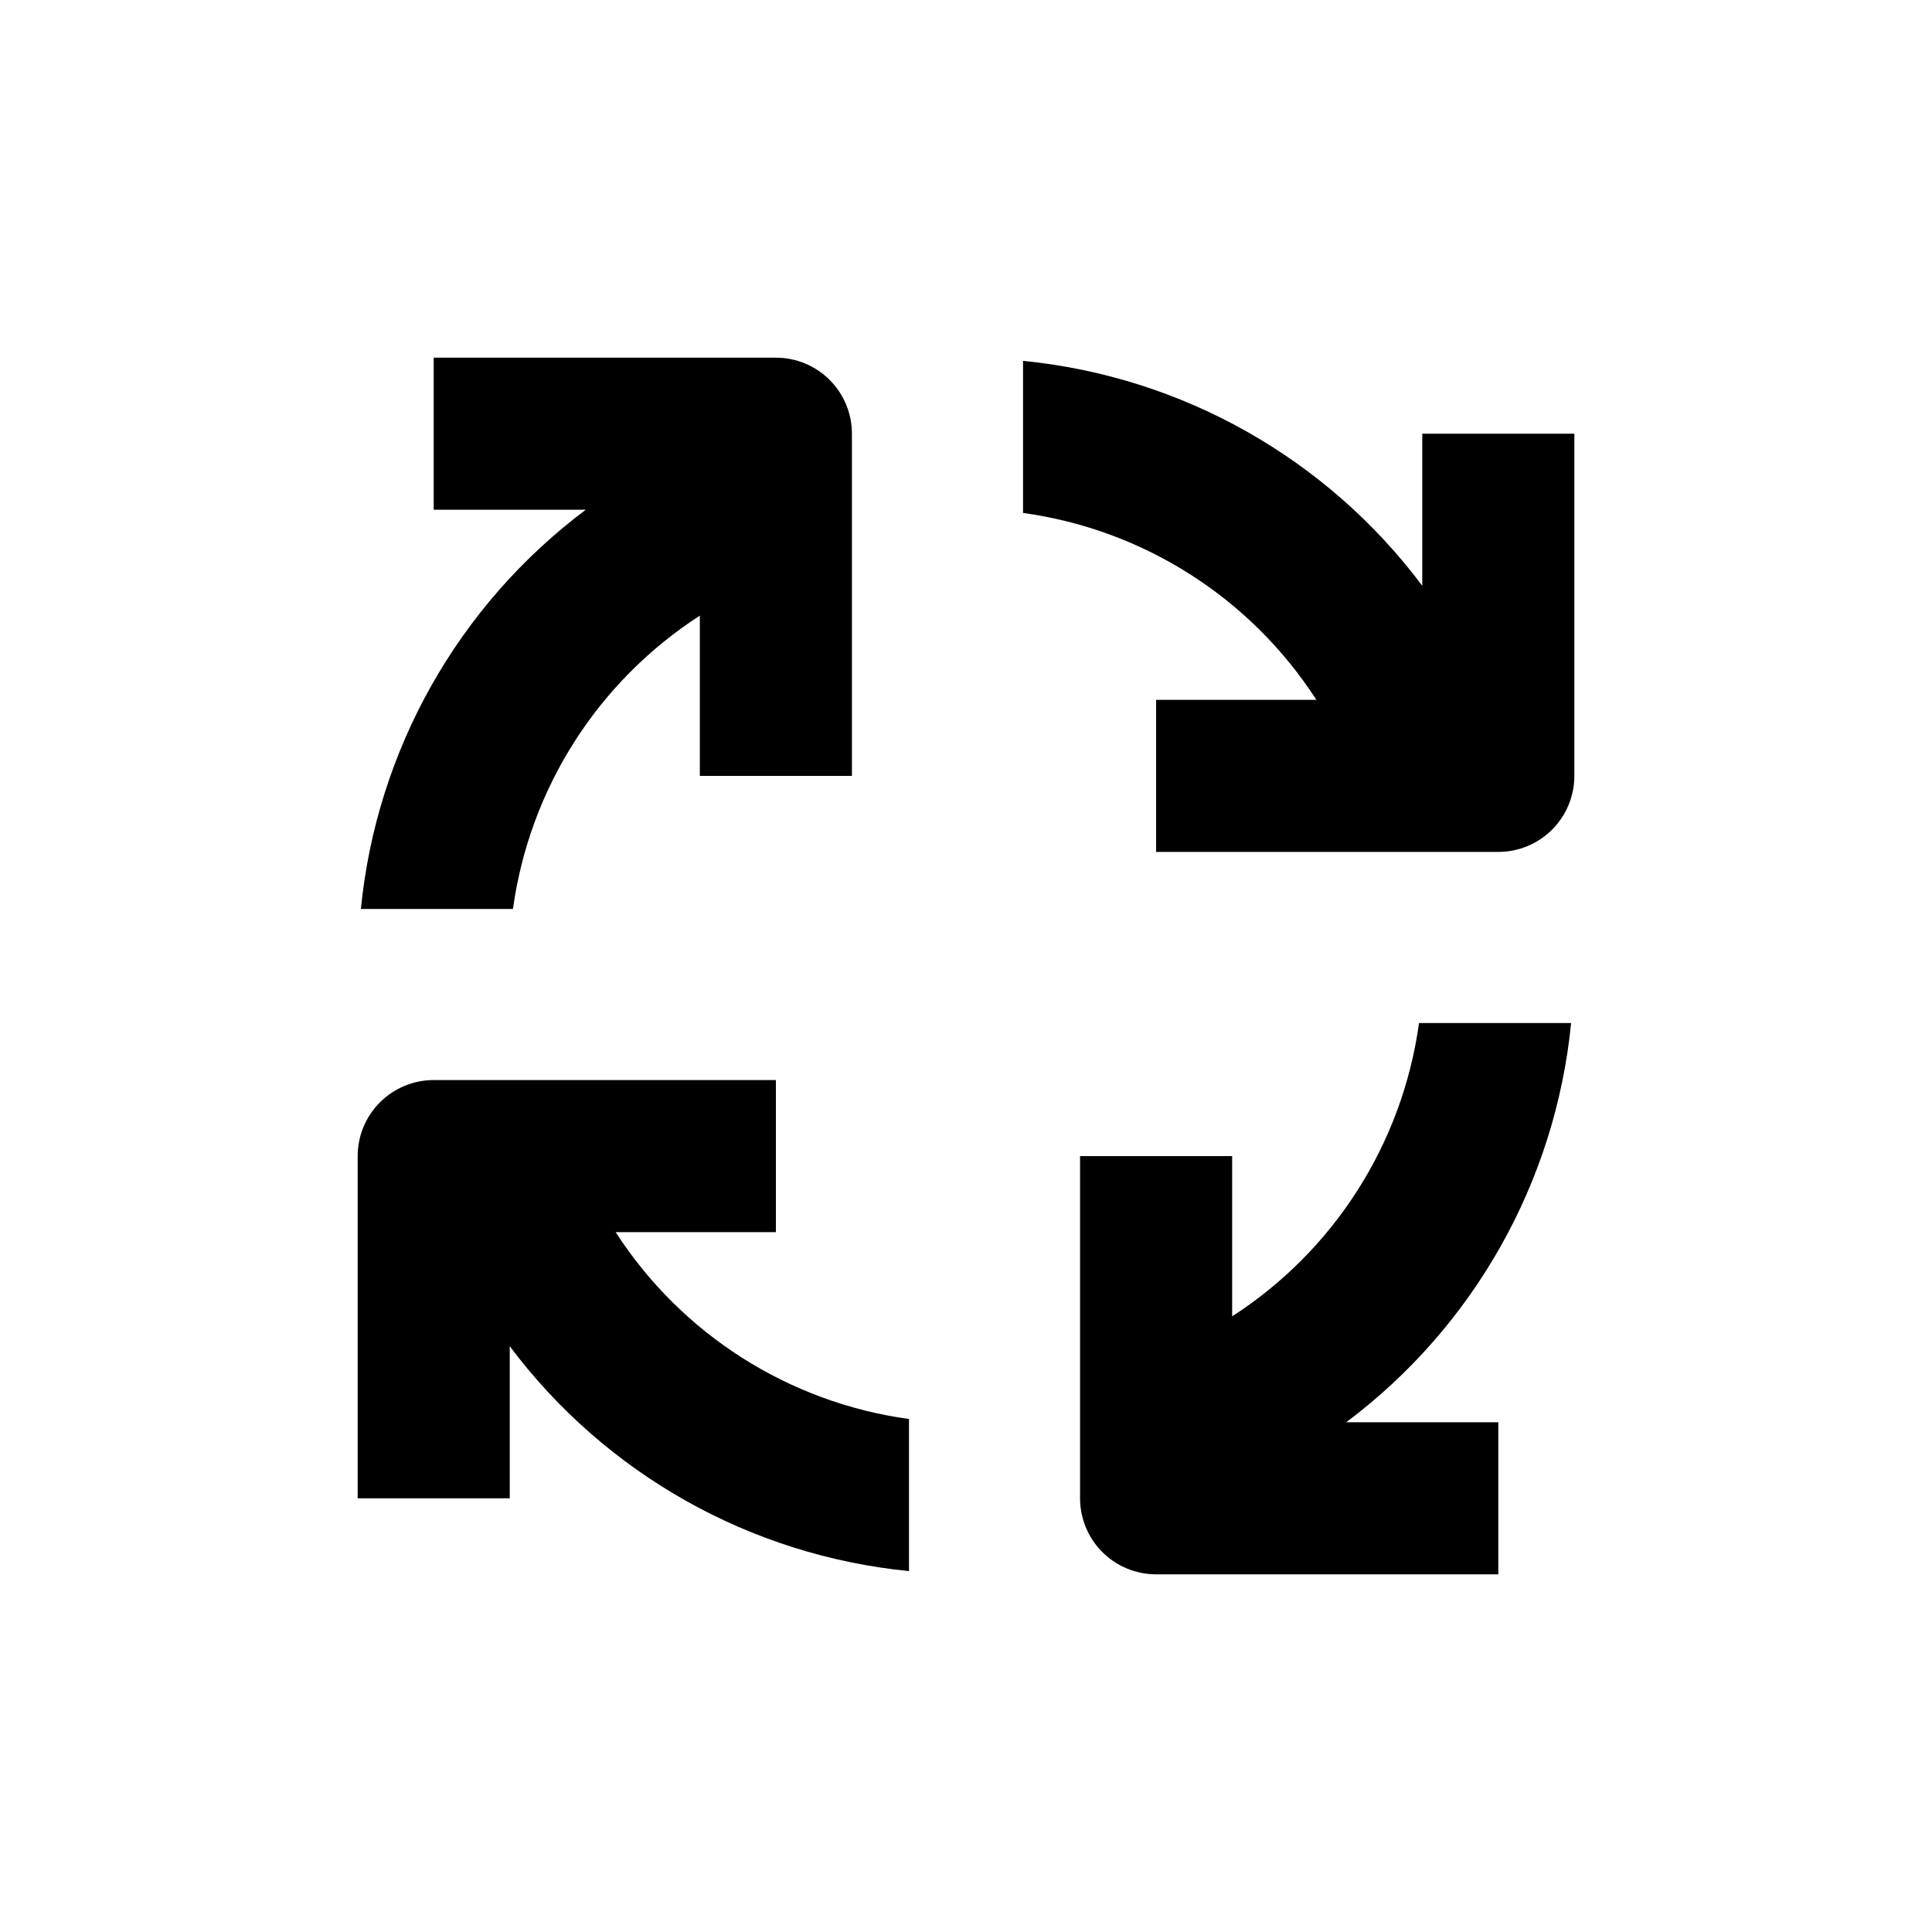
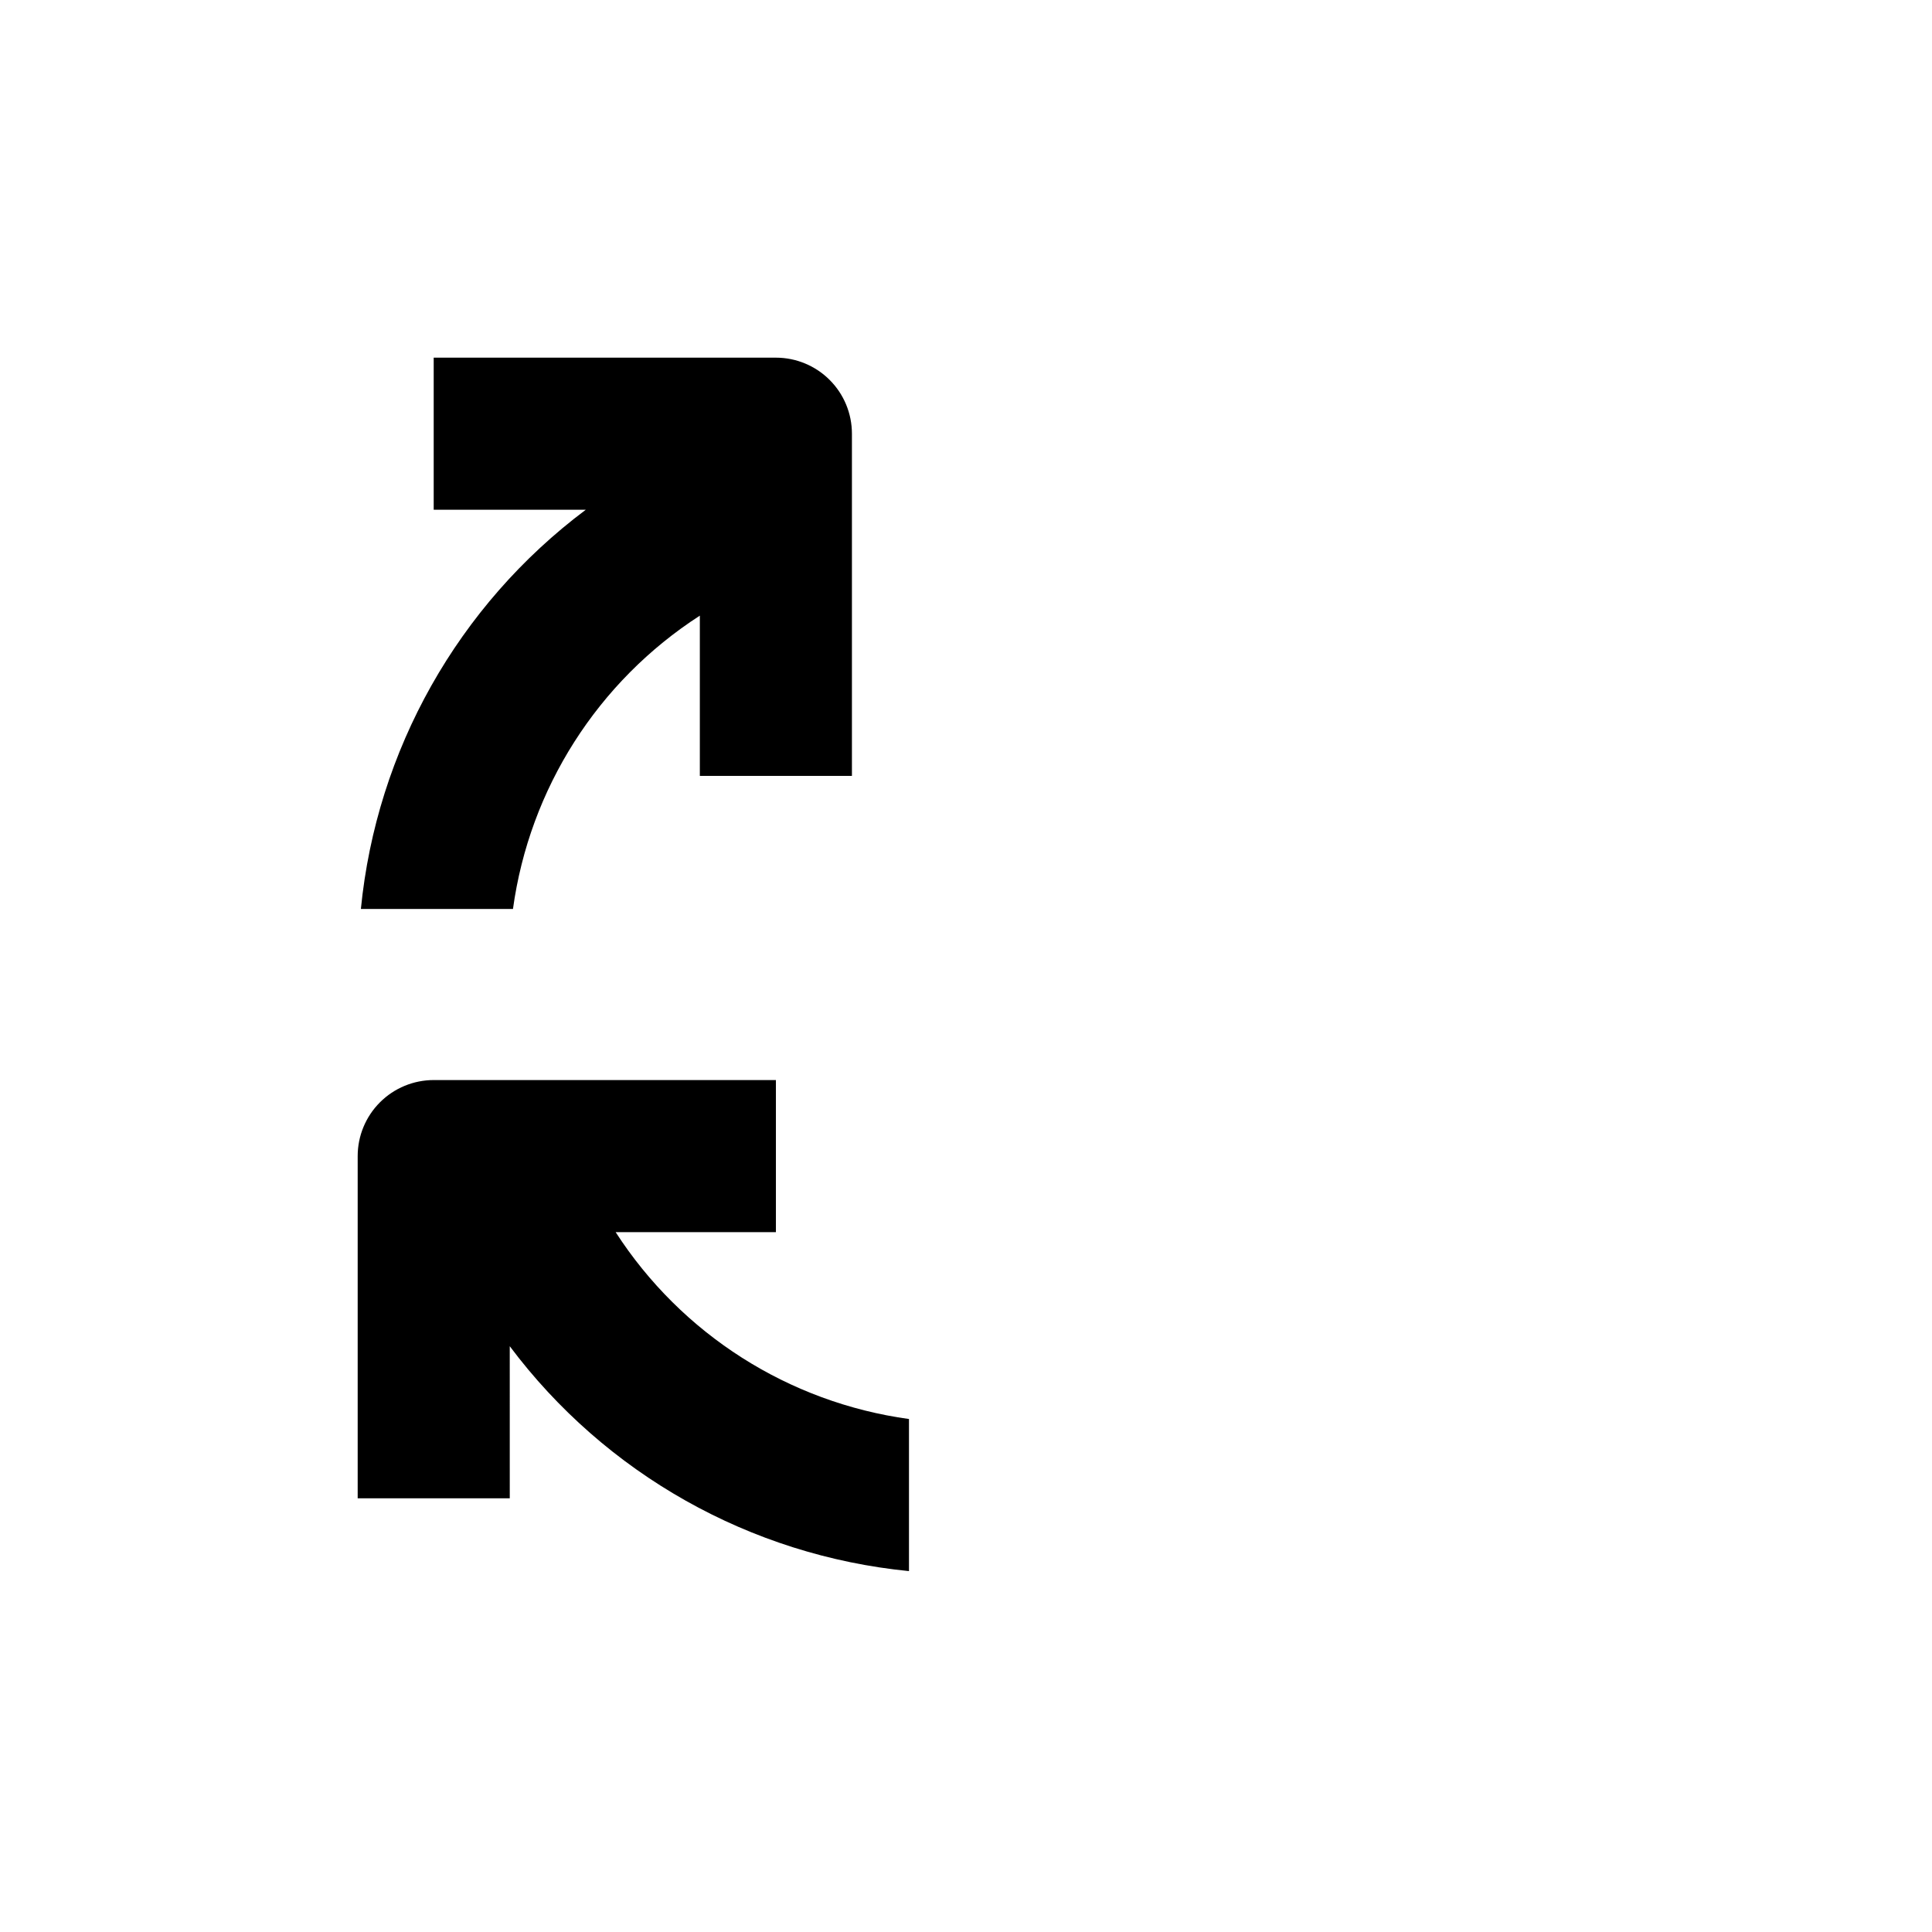
<svg xmlns="http://www.w3.org/2000/svg" fill="#000000" width="800px" height="800px" version="1.1" viewBox="144 144 512 512">
  <g>
    <path d="m369.77 349.62v-90.684c0-5.348-2.121-10.473-5.902-14.25-3.777-3.781-8.906-5.902-14.25-5.902h-90.684v40.305h40.305c-33.832 25.34-55.461 63.73-59.602 105.8h40.305c4.387-31.891 22.473-60.281 49.523-77.738v42.473z" />
-     <path d="m561.22 258.93h-40.305v40.305c-25.344-33.832-63.734-55.461-105.8-59.602v40.305c31.891 4.387 60.281 22.473 77.738 49.523h-42.473v40.305h90.688c5.344 0 10.469-2.121 14.25-5.902 3.777-3.777 5.902-8.906 5.902-14.25z" />
    <path d="m279.09 500.76c25.34 33.828 63.73 55.457 105.8 59.598v-40.305c-31.891-4.387-60.281-22.473-77.738-49.523h42.473v-40.305h-90.684c-5.348 0-10.473 2.125-14.25 5.902-3.781 3.781-5.902 8.906-5.902 14.25v90.688h40.305z" />
-     <path d="m560.36 415.11h-40.305c-4.387 31.891-22.473 60.281-49.523 77.738v-42.473h-40.305v90.688c0 5.344 2.125 10.469 5.902 14.25 3.781 3.777 8.906 5.902 14.25 5.902h90.688v-40.305h-40.305c33.828-25.344 55.457-63.734 59.598-105.8z" />
  </g>
</svg>